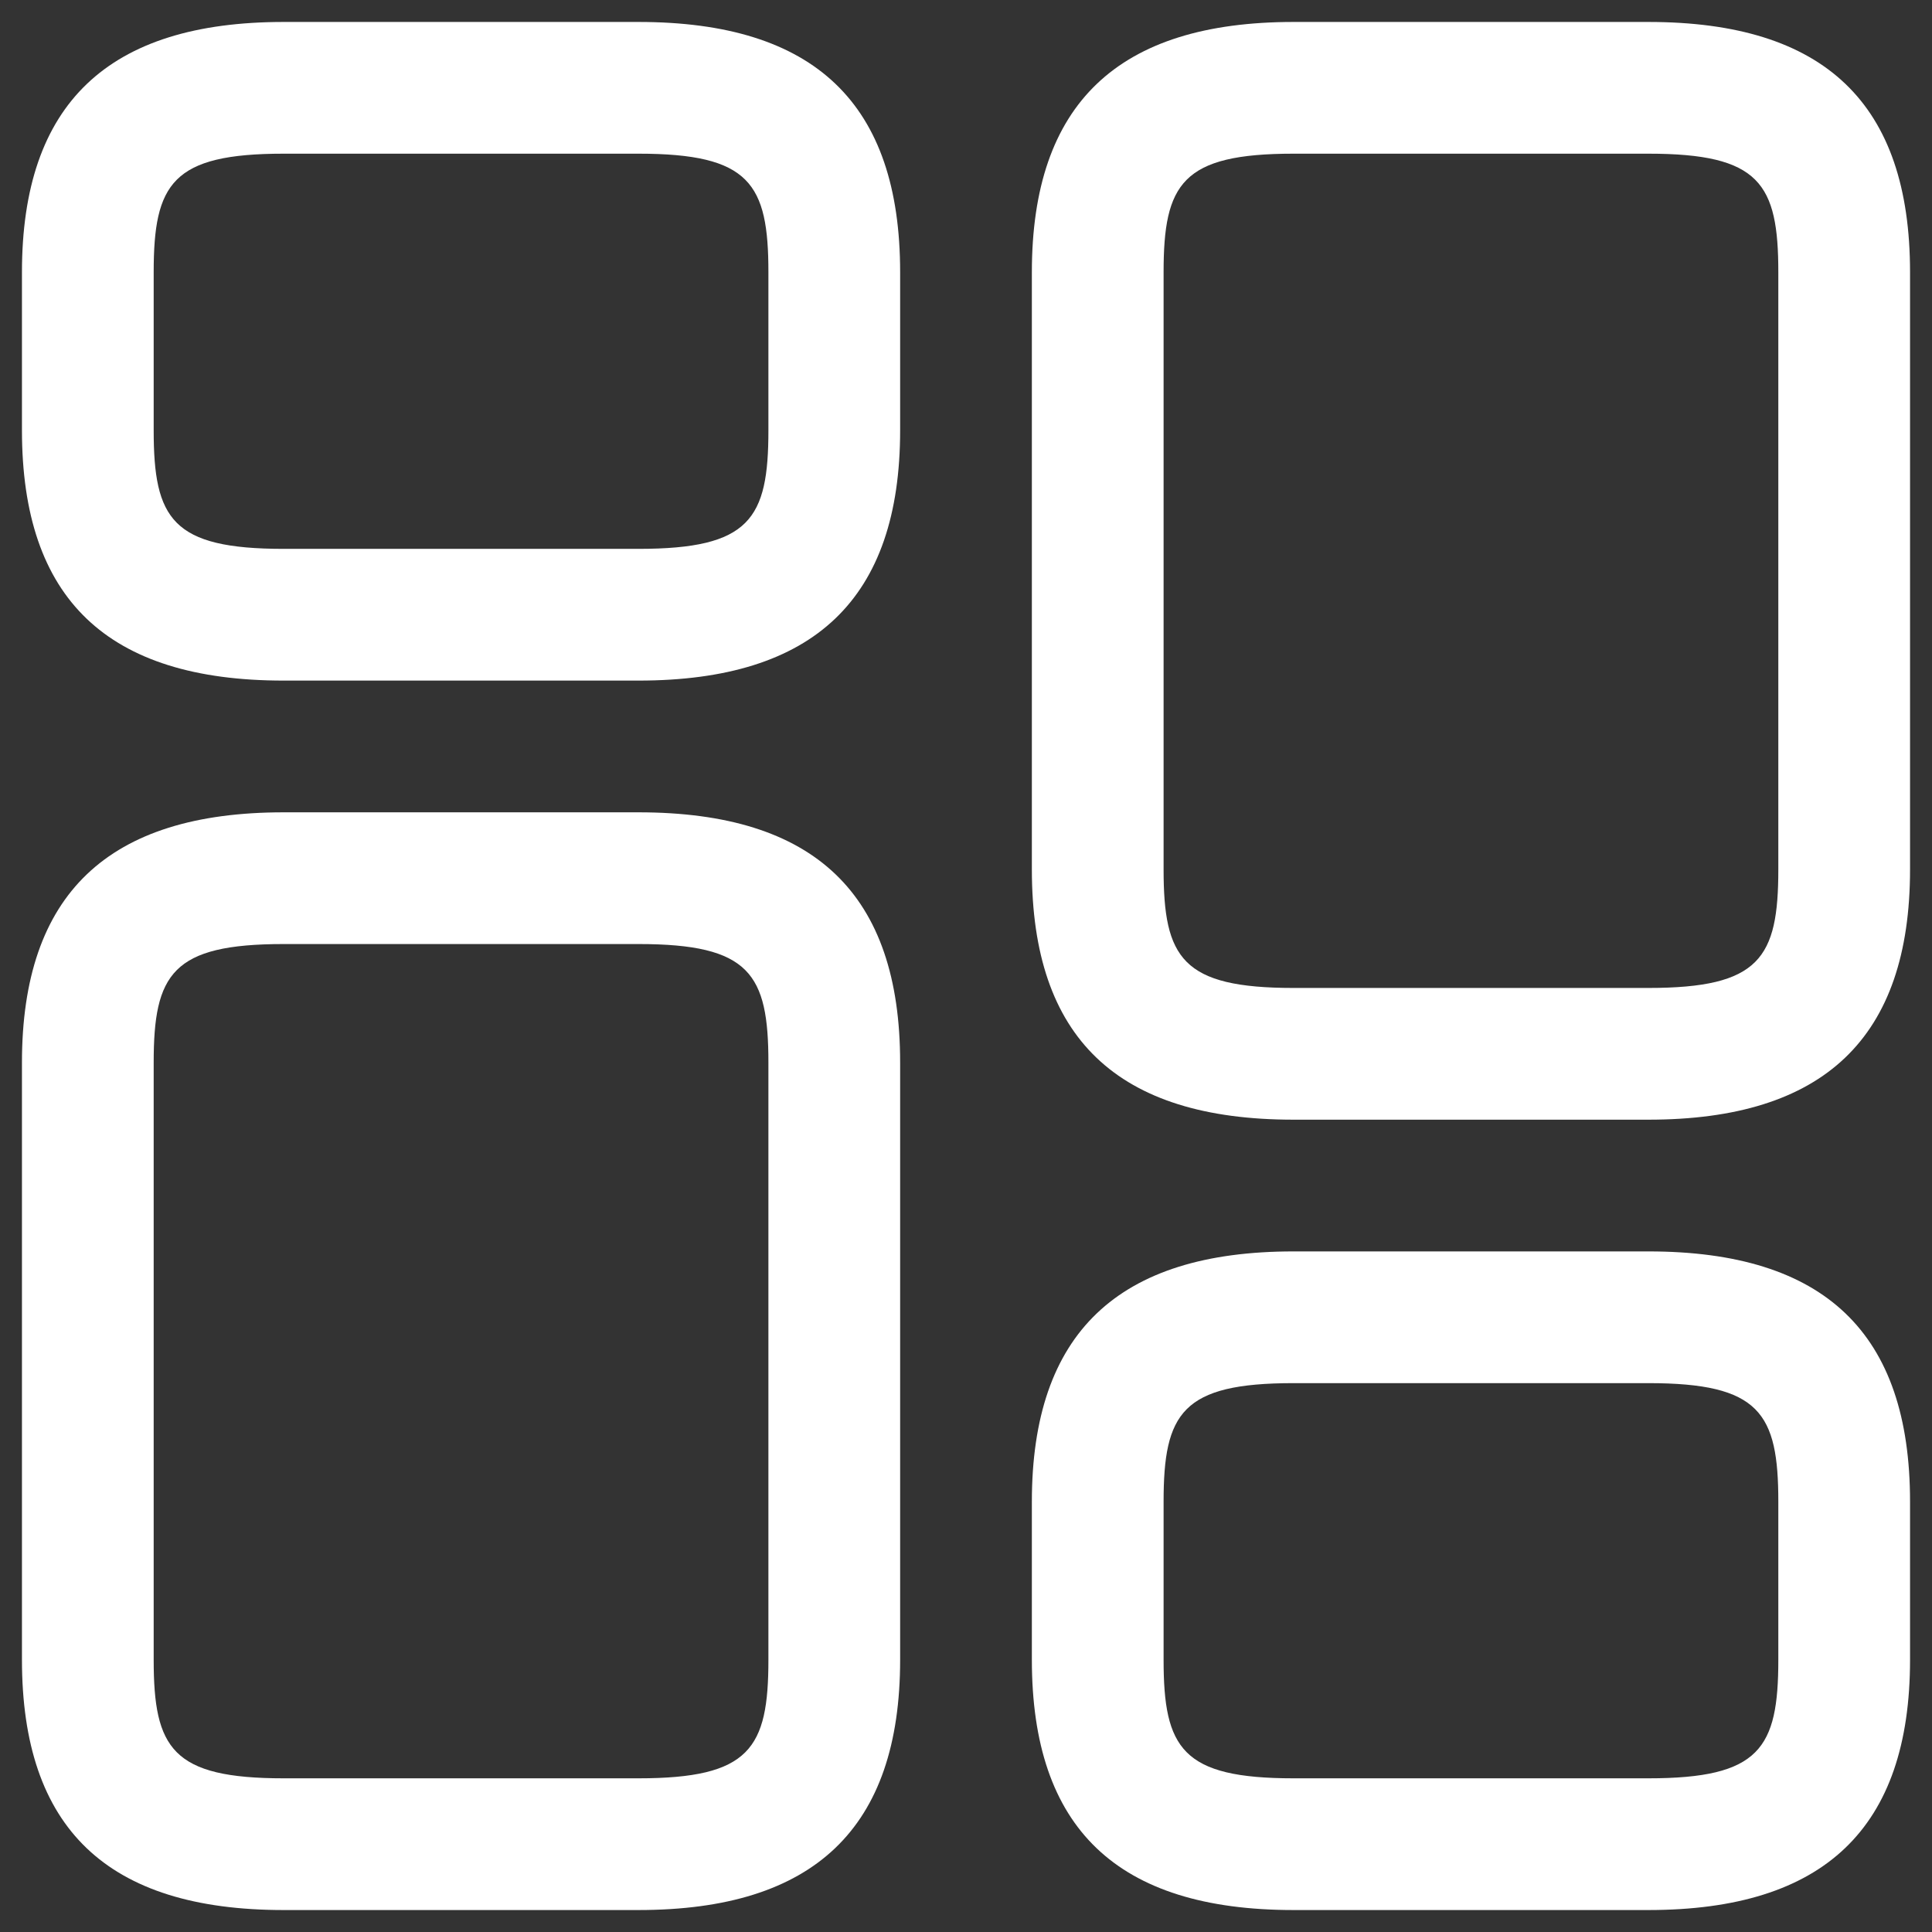
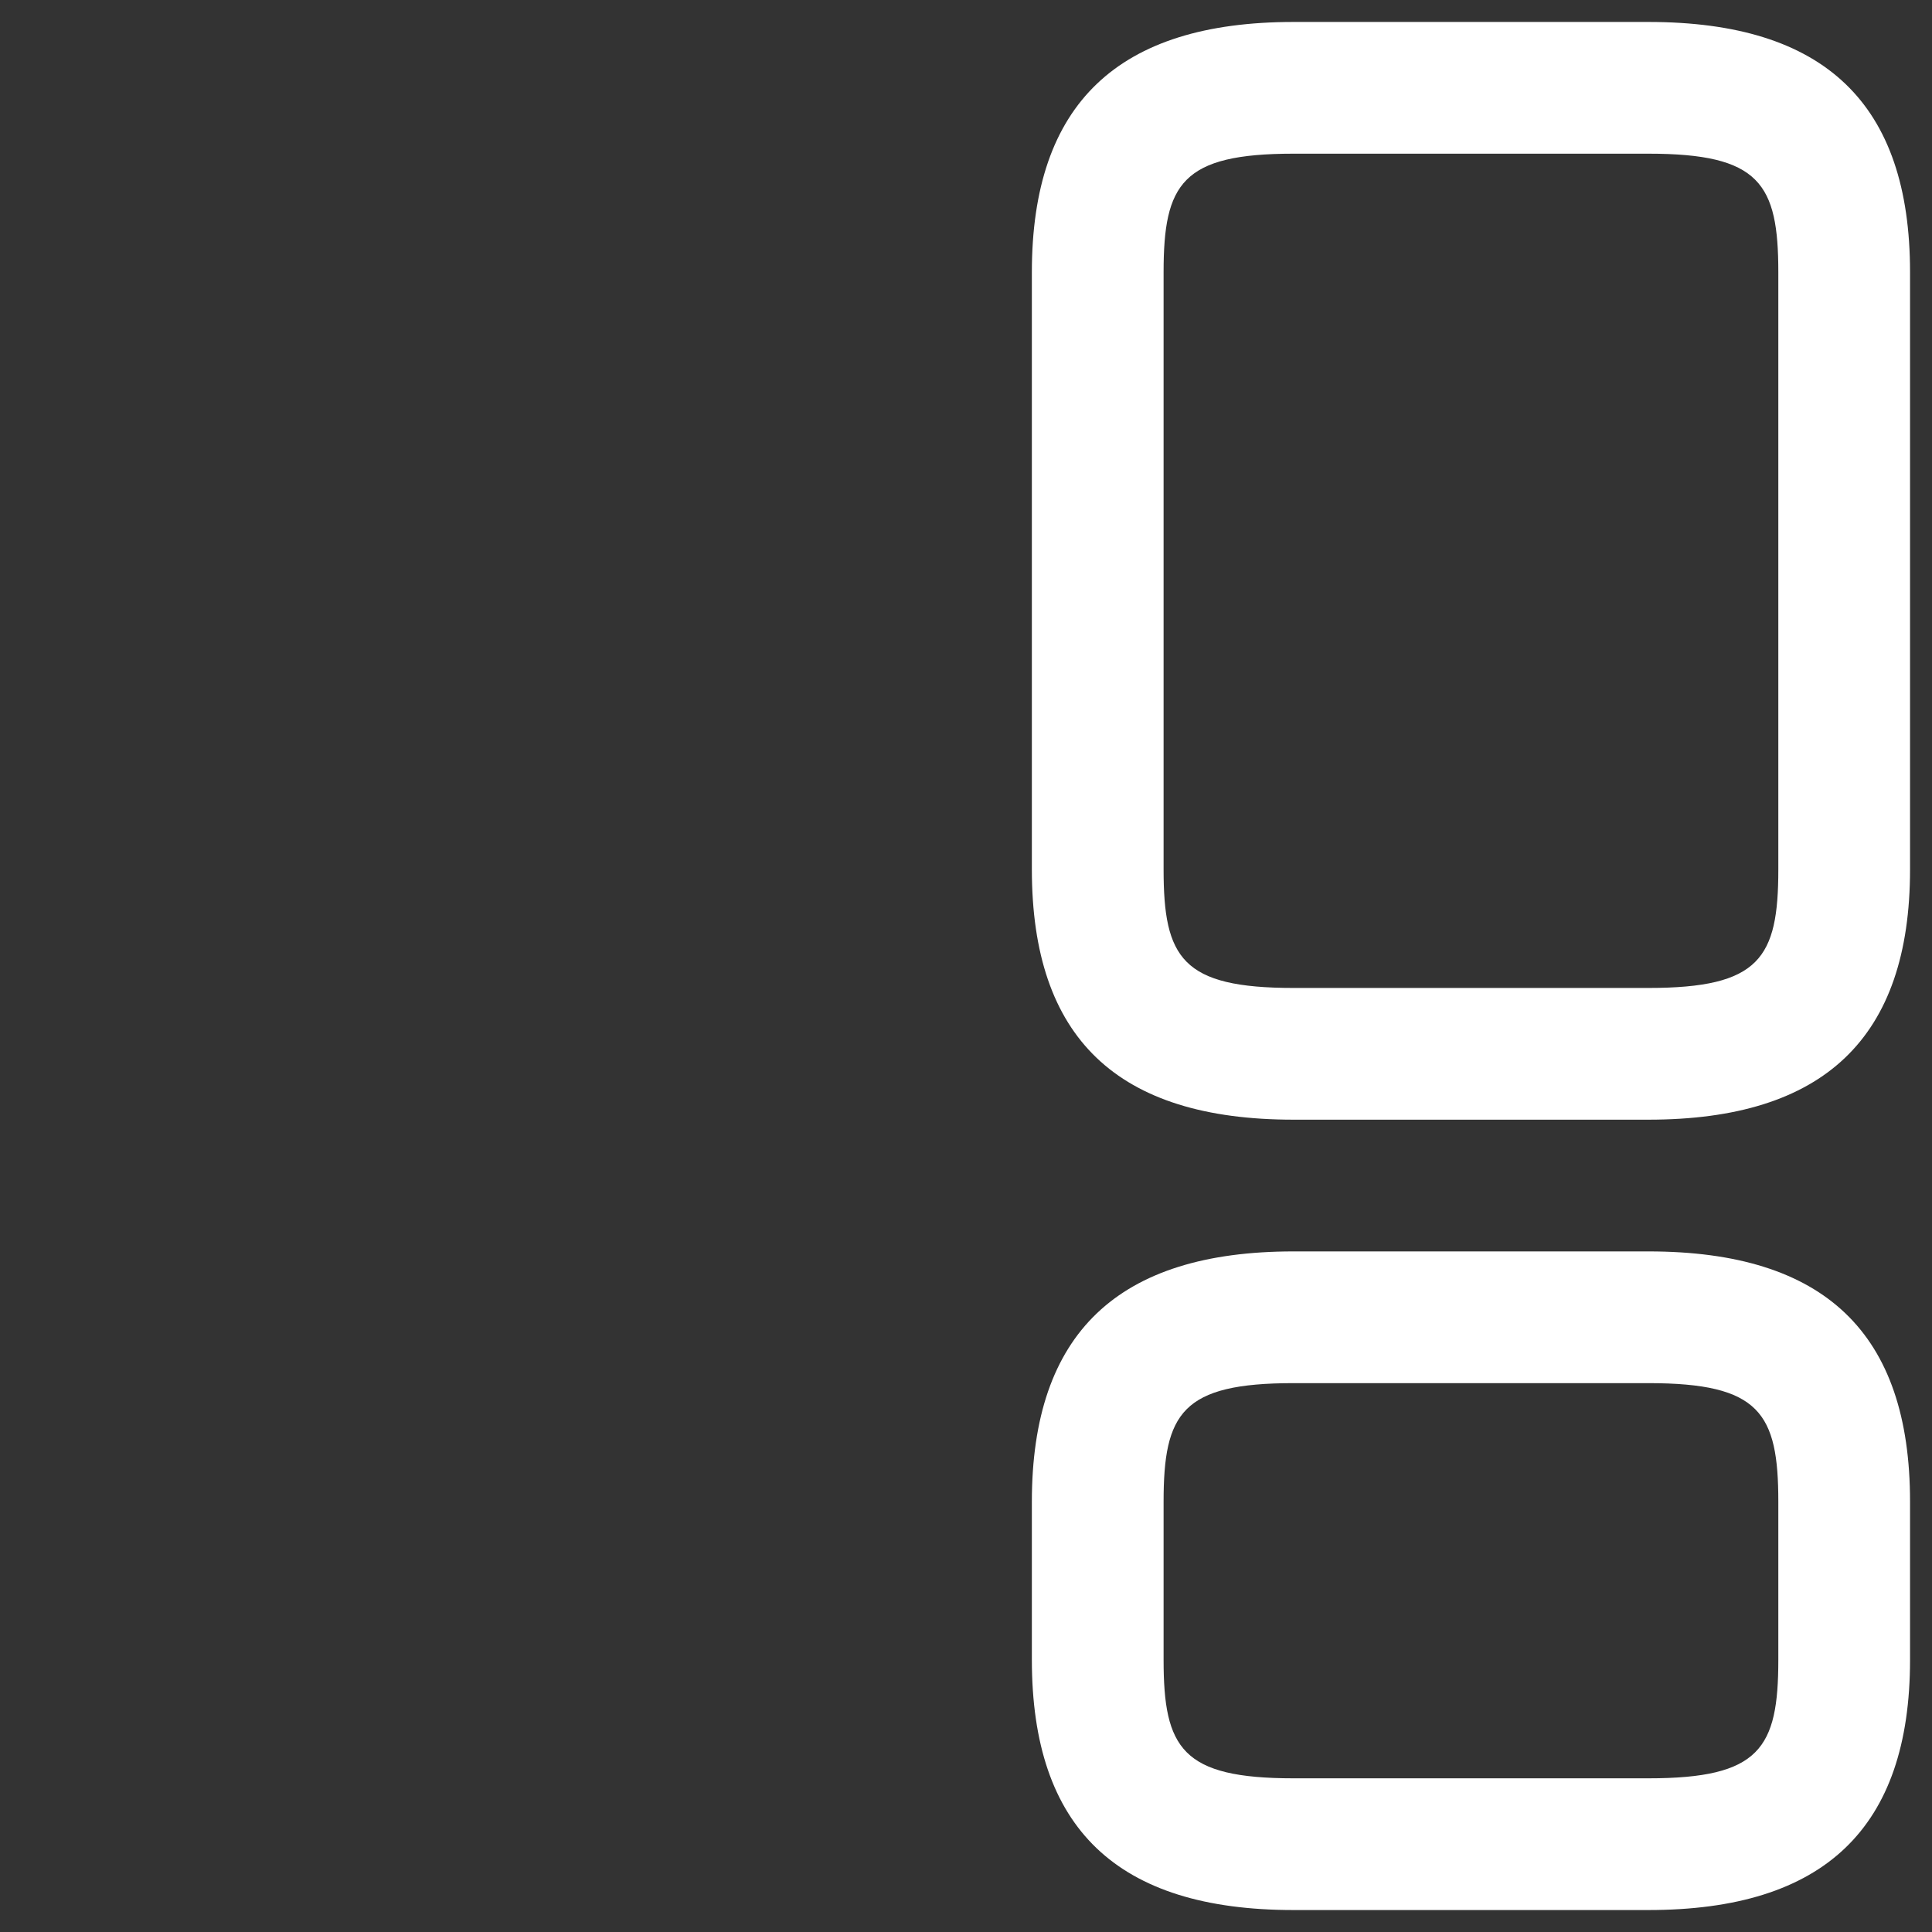
<svg xmlns="http://www.w3.org/2000/svg" width="22" height="22" viewBox="0 0 22 22" fill="none">
  <rect x="0" y="0" width="22" height="22" fill="#333333" stroke="none" />
  <path d="M18.77 12.75H14.73C12.72 12.75 11.75 11.82 11.75 9.9V3.1C11.75 1.18 12.73 0.25 14.73 0.25H18.77C20.78 0.25 21.75 1.18 21.75 3.1V9.9C21.75 11.82 20.77 12.75 18.77 12.75ZM14.73 1.75C13.46 1.75 13.25 2.09 13.25 3.1V9.9C13.25 10.91 13.46 11.25 14.73 11.25H18.77C20.04 11.25 20.25 10.91 20.25 9.9V3.1C20.25 2.09 20.04 1.75 18.77 1.75H14.73Z" fill="white" />
  <path d="M18.77 21.75H14.73C12.72 21.75 11.75 20.82 11.75 18.9V17.1C11.75 15.18 12.73 14.25 14.73 14.25H18.77C20.78 14.25 21.75 15.18 21.75 17.1V18.9C21.75 20.82 20.77 21.75 18.77 21.75ZM14.73 15.75C13.46 15.75 13.25 16.09 13.25 17.1V18.9C13.25 19.91 13.46 20.25 14.73 20.25H18.77C20.04 20.25 20.25 19.91 20.25 18.9V17.1C20.25 16.09 20.04 15.75 18.77 15.75H14.73Z" fill="white" />
-   <path d="M7.27 21.75H3.23C1.22 21.75 0.25 20.82 0.25 18.9V12.1C0.25 10.18 1.23 9.25 3.23 9.25H7.27C9.28 9.25 10.25 10.18 10.25 12.1V18.9C10.25 20.82 9.27 21.75 7.27 21.75ZM3.23 10.75C1.96 10.75 1.75 11.09 1.75 12.1V18.9C1.75 19.91 1.96 20.25 3.23 20.25H7.27C8.54 20.25 8.75 19.91 8.75 18.9V12.1C8.75 11.09 8.54 10.75 7.27 10.75H3.23Z" fill="white" />
-   <path d="M7.27 7.75H3.23C1.22 7.75 0.25 6.82 0.25 4.9V3.1C0.25 1.18 1.23 0.25 3.23 0.25H7.27C9.28 0.25 10.25 1.18 10.25 3.1V4.9C10.25 6.82 9.27 7.75 7.27 7.75ZM3.23 1.75C1.96 1.75 1.75 2.09 1.75 3.1V4.9C1.75 5.91 1.96 6.25 3.23 6.25H7.27C8.54 6.25 8.75 5.91 8.75 4.9V3.1C8.75 2.09 8.54 1.75 7.27 1.75H3.23Z" fill="white" />
</svg>